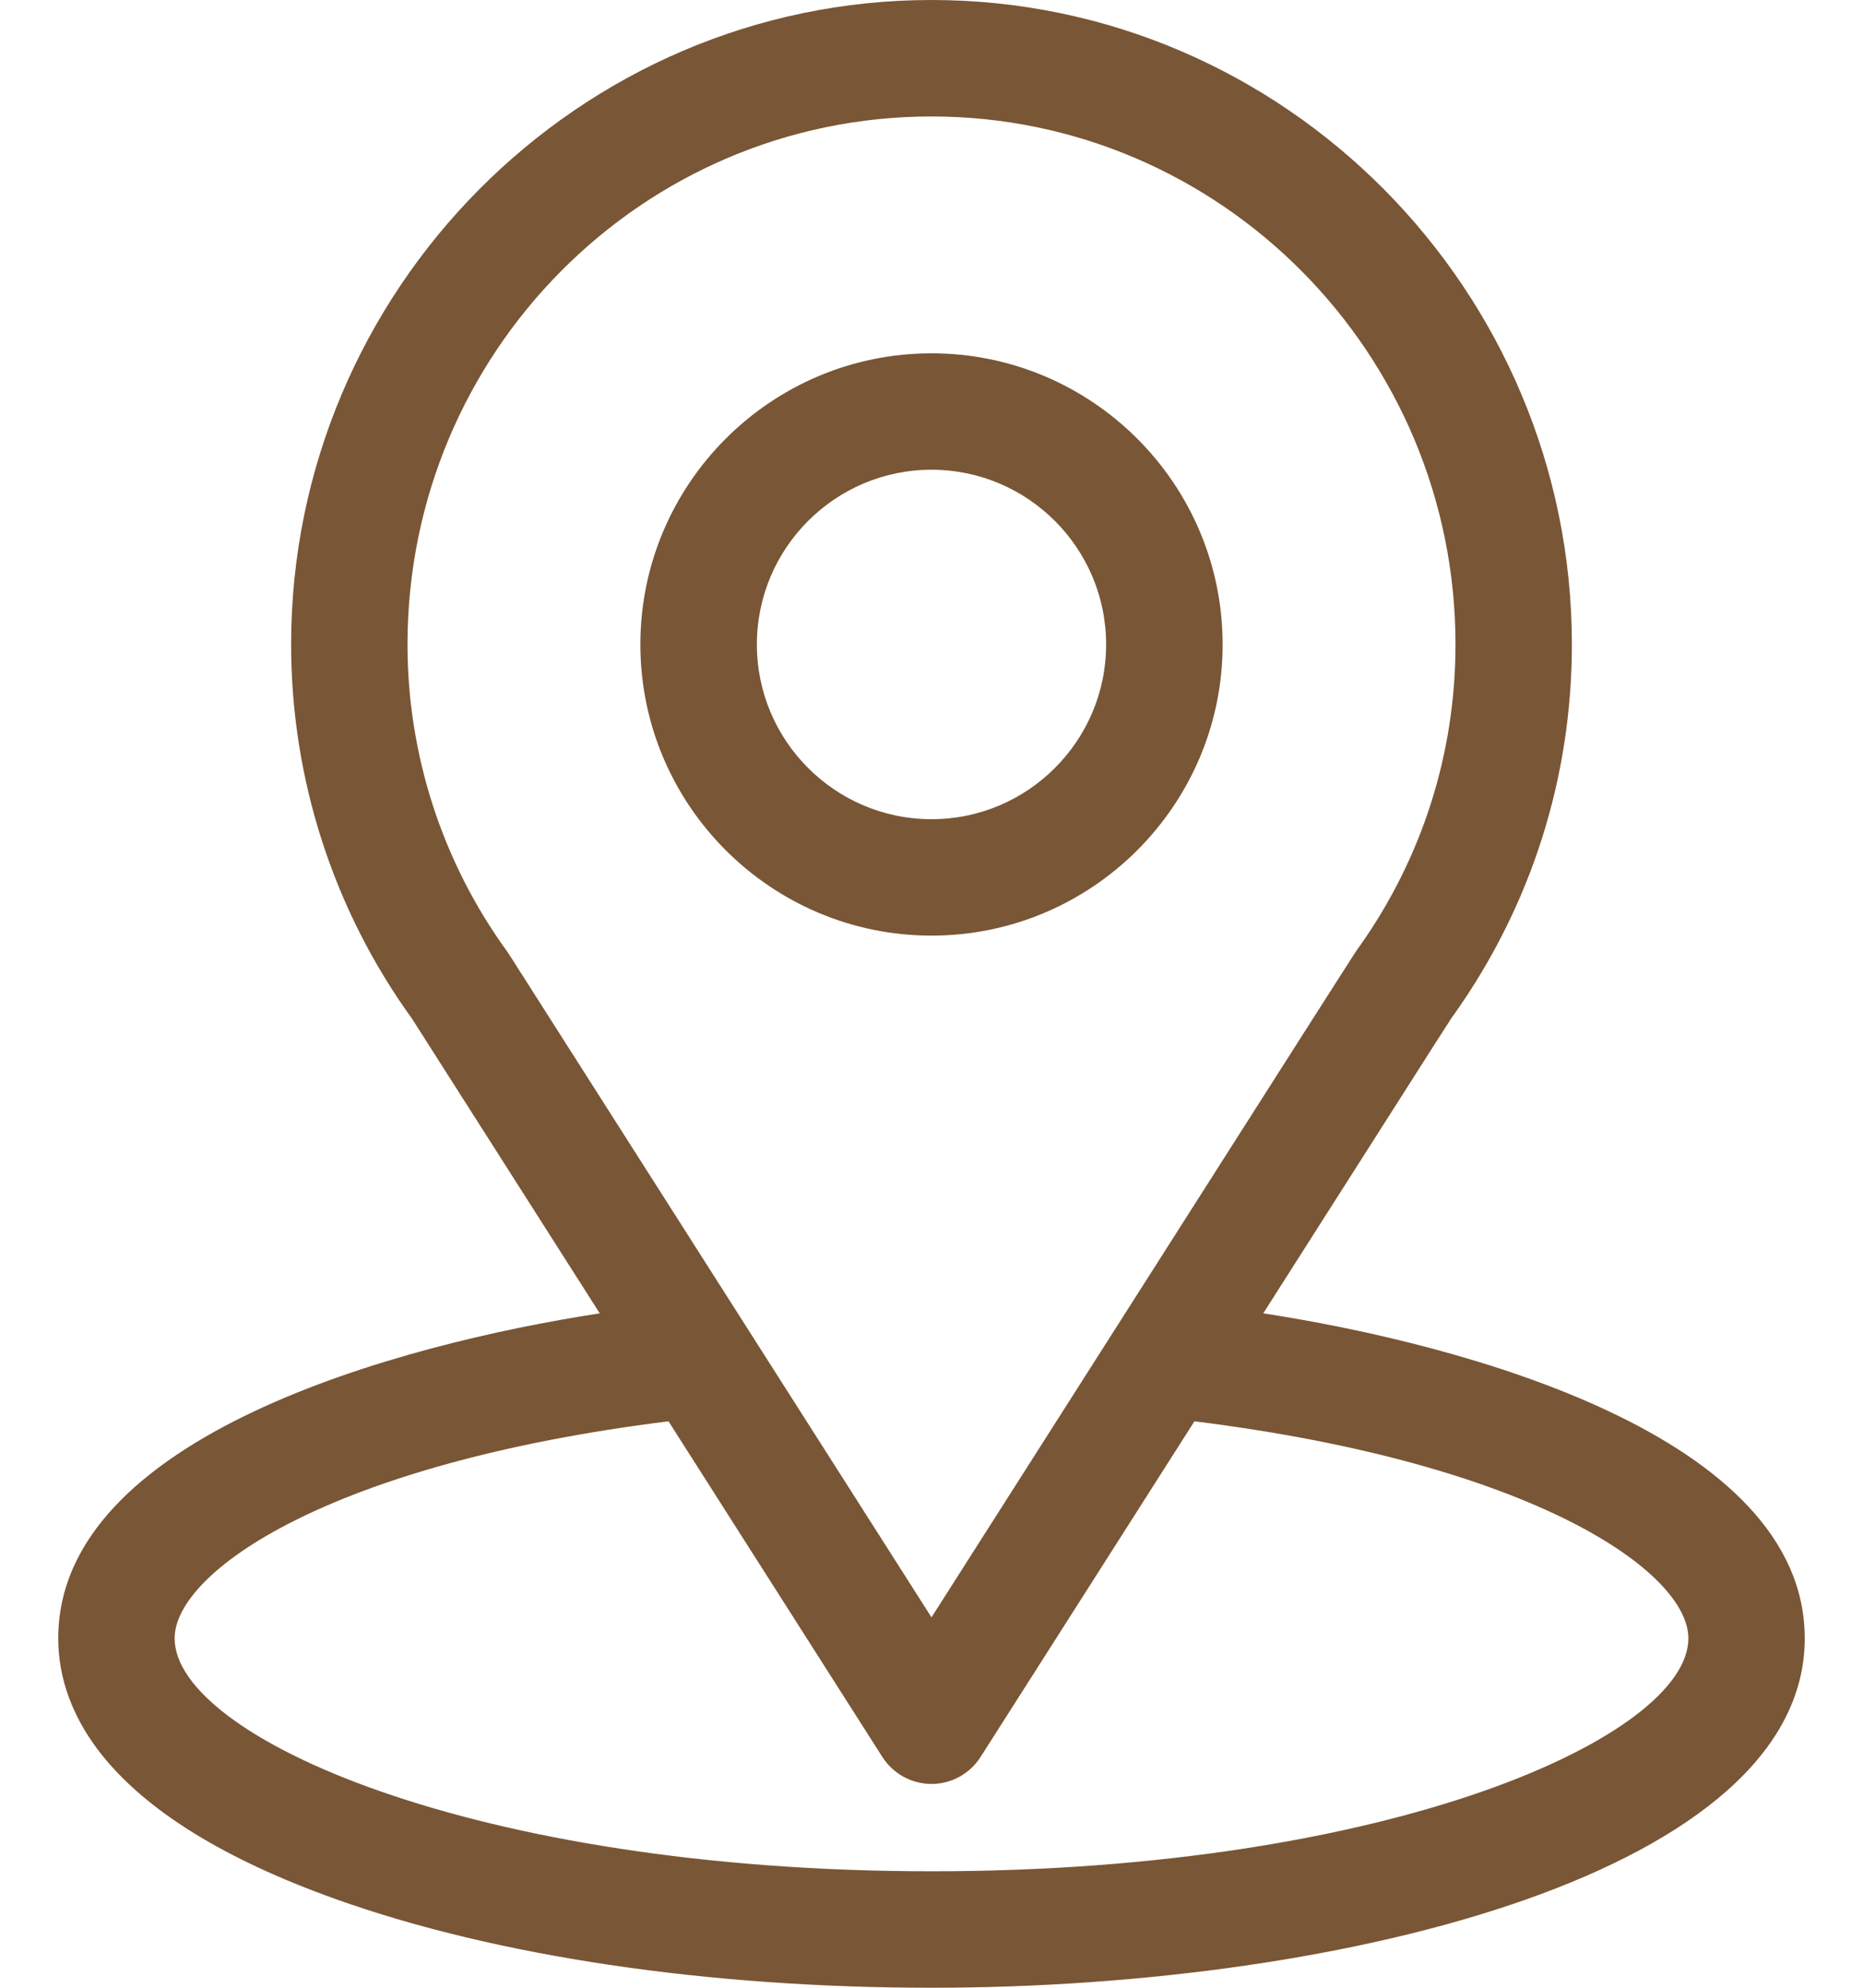
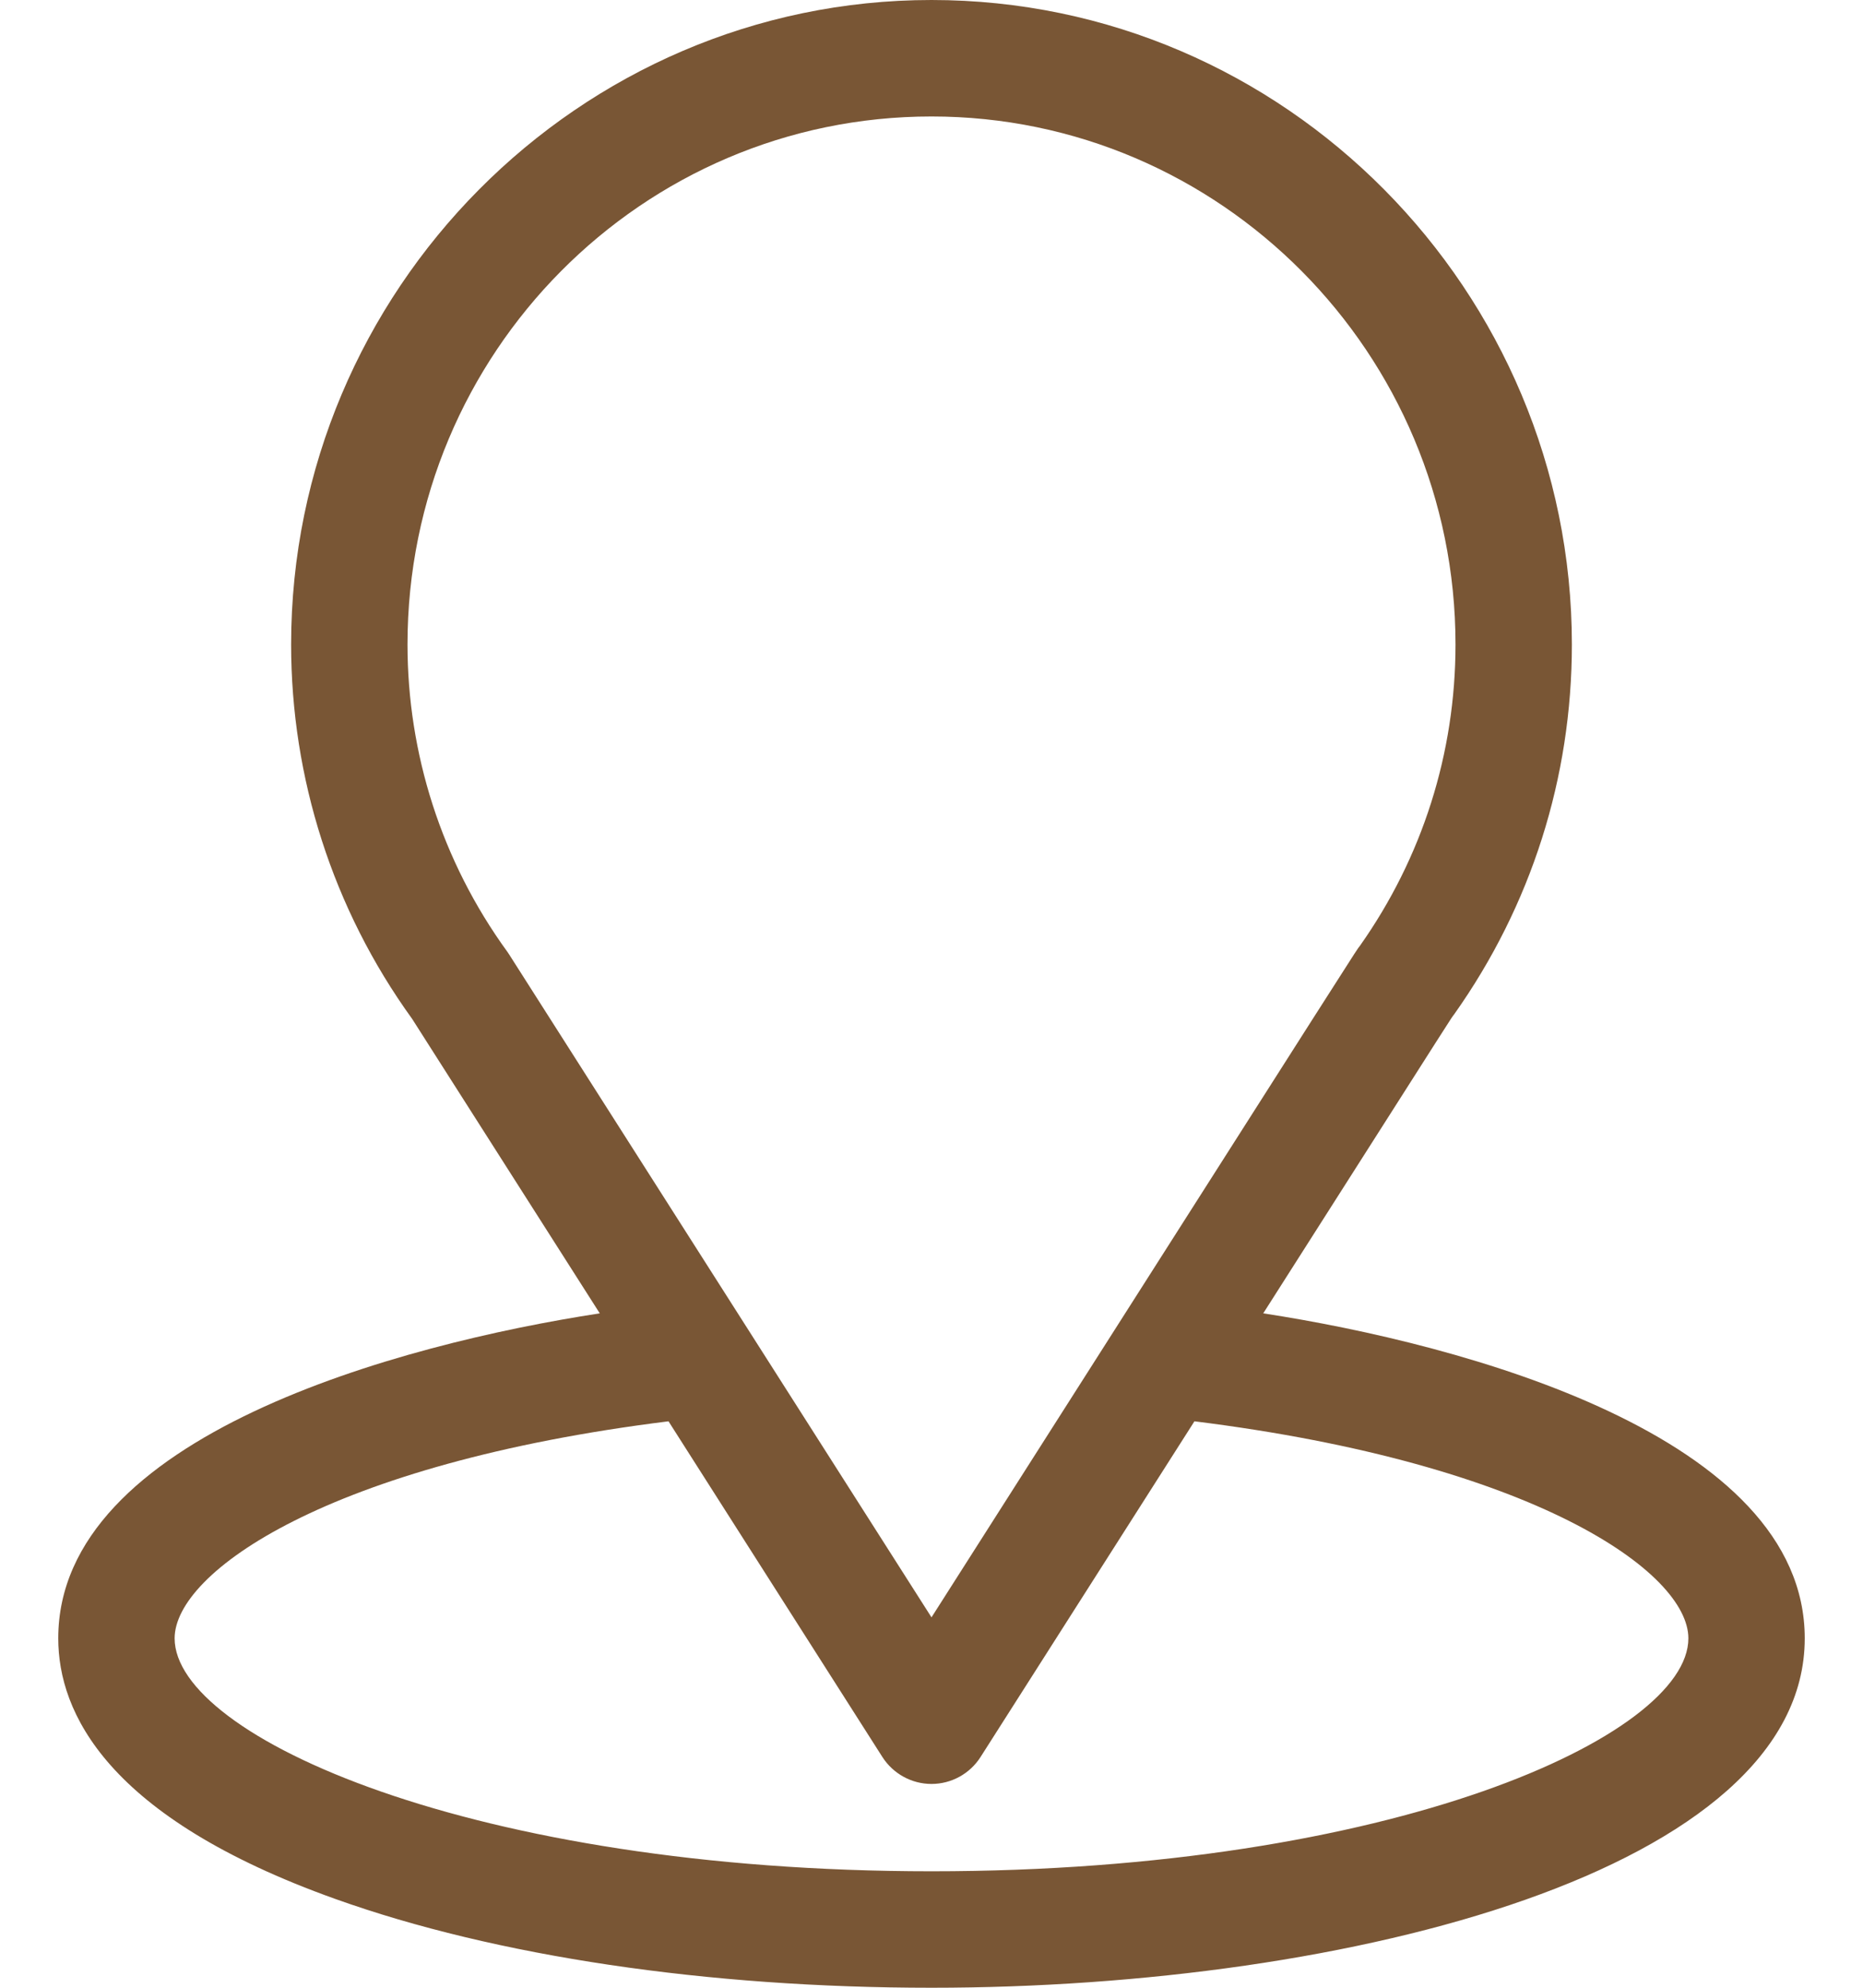
<svg xmlns="http://www.w3.org/2000/svg" width="30" height="32" viewBox="0 0 30 32" fill="none">
  <path d="M20.342 21.143C23.747 15.8 23.319 16.466 23.418 16.327C24.657 14.578 25.312 12.52 25.312 10.375C25.312 4.686 20.696 0 15 0C9.322 0 4.688 4.677 4.688 10.375C4.688 12.519 5.356 14.631 6.637 16.403L9.658 21.143C6.428 21.639 0.938 23.118 0.938 26.375C0.938 27.562 1.712 29.254 5.404 30.572C7.981 31.493 11.389 32 15 32C21.752 32 29.062 30.096 29.062 26.375C29.062 23.118 23.578 21.64 20.342 21.143ZM8.203 15.372C8.193 15.355 8.182 15.34 8.171 15.324C7.105 13.858 6.562 12.121 6.562 10.375C6.562 5.686 10.338 1.875 15 1.875C19.652 1.875 23.438 5.688 23.438 10.375C23.438 12.124 22.905 13.802 21.897 15.229C21.807 15.349 22.278 14.617 15 26.037L8.203 15.372ZM15 30.125C7.625 30.125 2.812 27.957 2.812 26.375C2.812 25.311 5.285 23.563 10.765 22.881L14.209 28.285C14.382 28.555 14.68 28.719 15 28.719C15.32 28.719 15.618 28.555 15.79 28.285L19.234 22.881C24.714 23.563 27.188 25.311 27.188 26.375C27.188 27.944 22.418 30.125 15 30.125Z" fill="#795635" />
-   <path d="M15 5.688C12.415 5.688 10.312 7.79 10.312 10.375C10.312 12.96 12.415 15.062 15 15.062C17.585 15.062 19.688 12.96 19.688 10.375C19.688 7.79 17.585 5.688 15 5.688ZM15 13.188C13.449 13.188 12.188 11.926 12.188 10.375C12.188 8.824 13.449 7.562 15 7.562C16.551 7.562 17.812 8.824 17.812 10.375C17.812 11.926 16.551 13.188 15 13.188Z" fill="#795635" />
</svg>